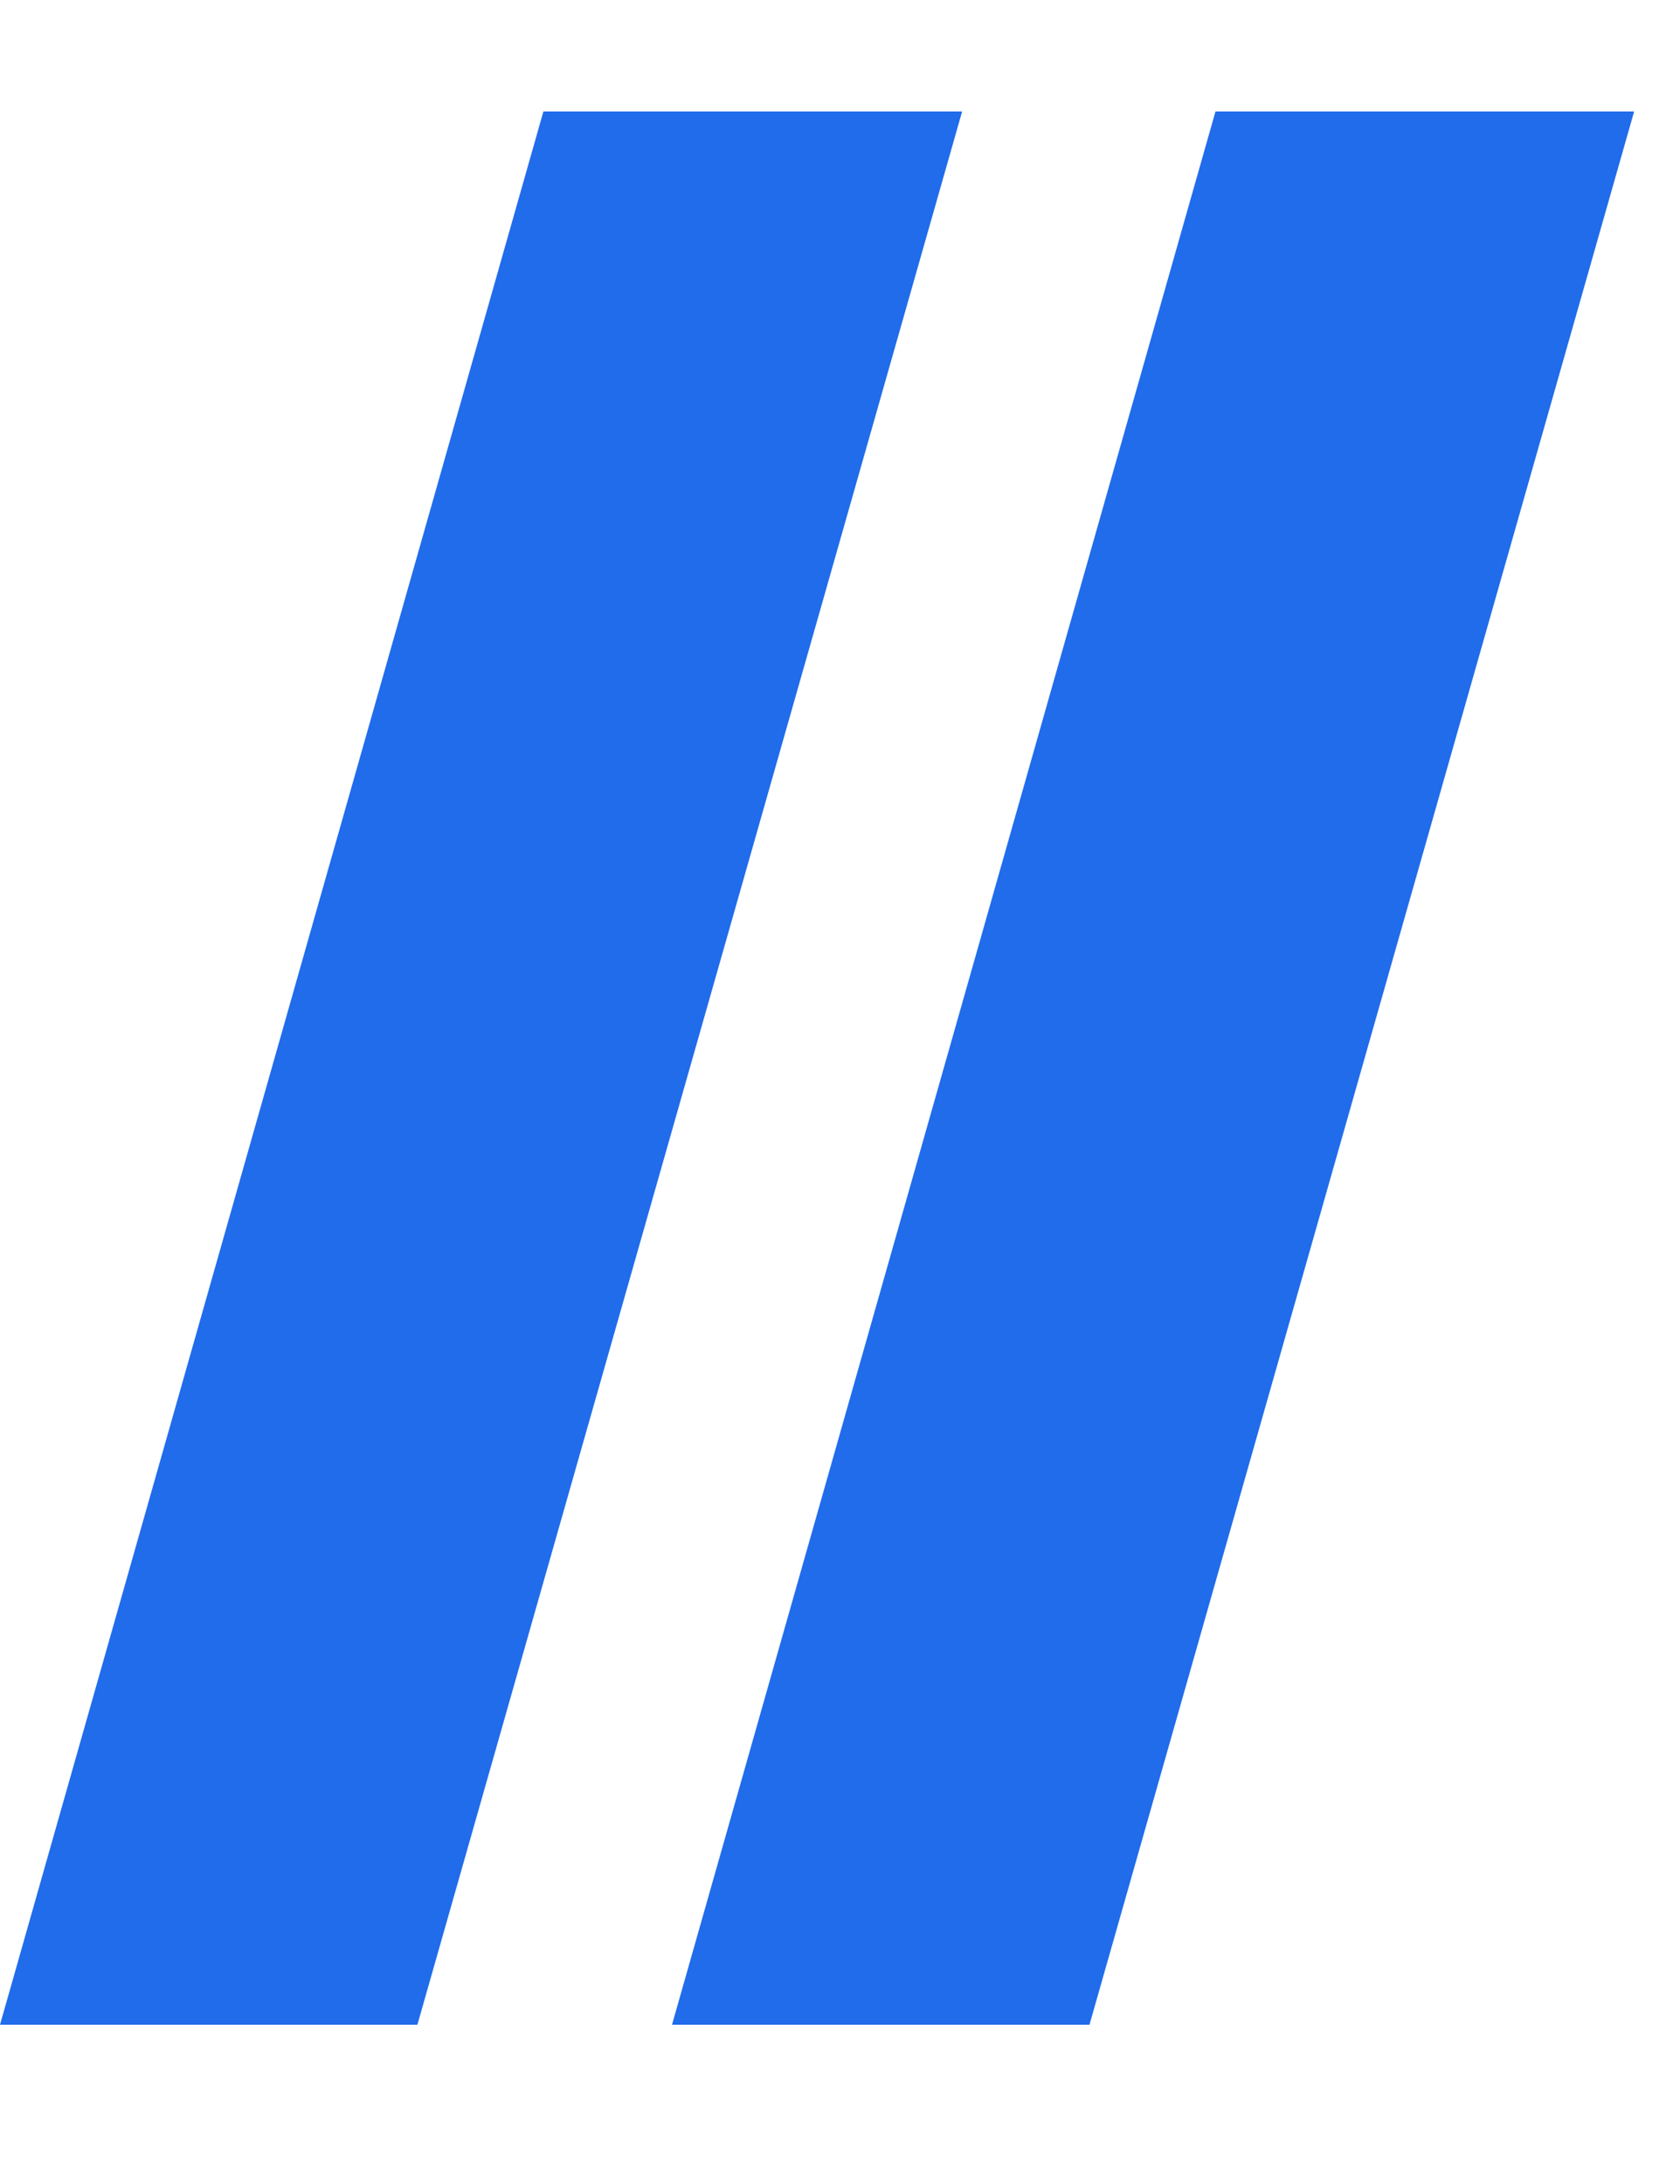
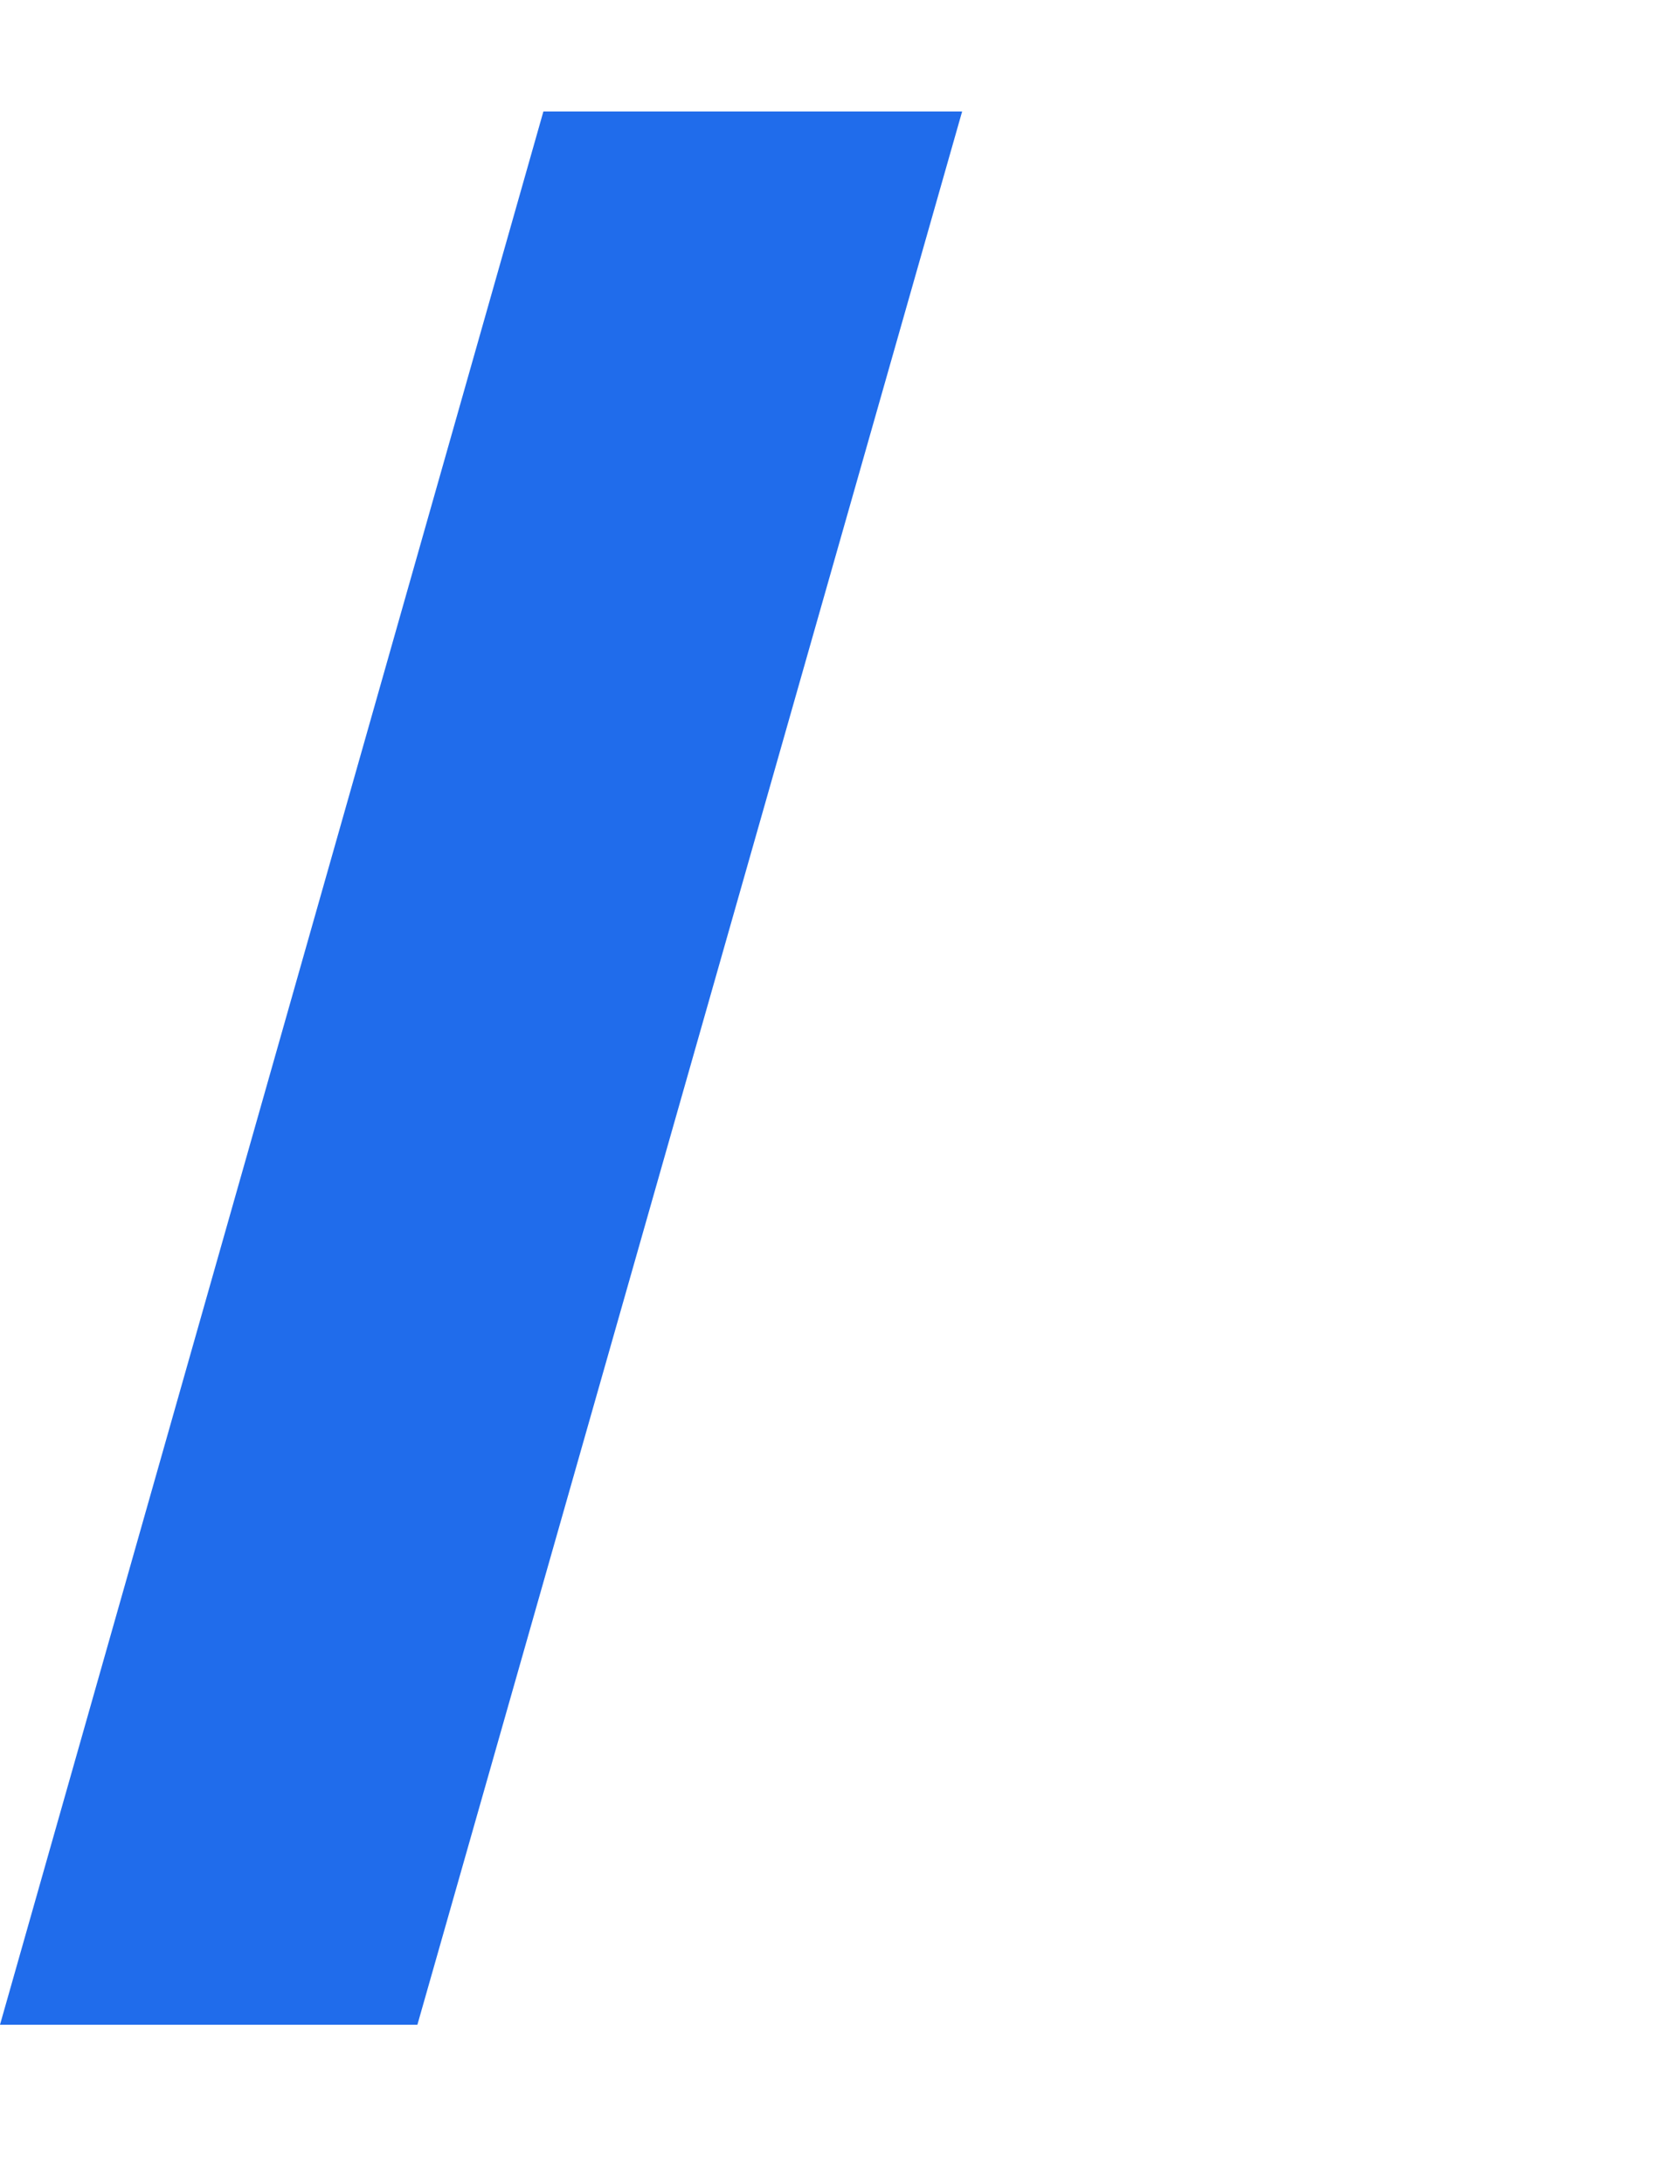
<svg xmlns="http://www.w3.org/2000/svg" width="20" height="26" viewBox="0 0 20 26" fill="none">
-   <path d="M14.47 1.327L19.454 1.327L12.97 24.104L8 24.104L14.47 1.327Z" fill="#206CEB" />
  <path d="M6.469 1.327L11.454 1.327L4.969 24.104L0 24.104L6.469 1.327Z" fill="#206CEB" />
</svg>